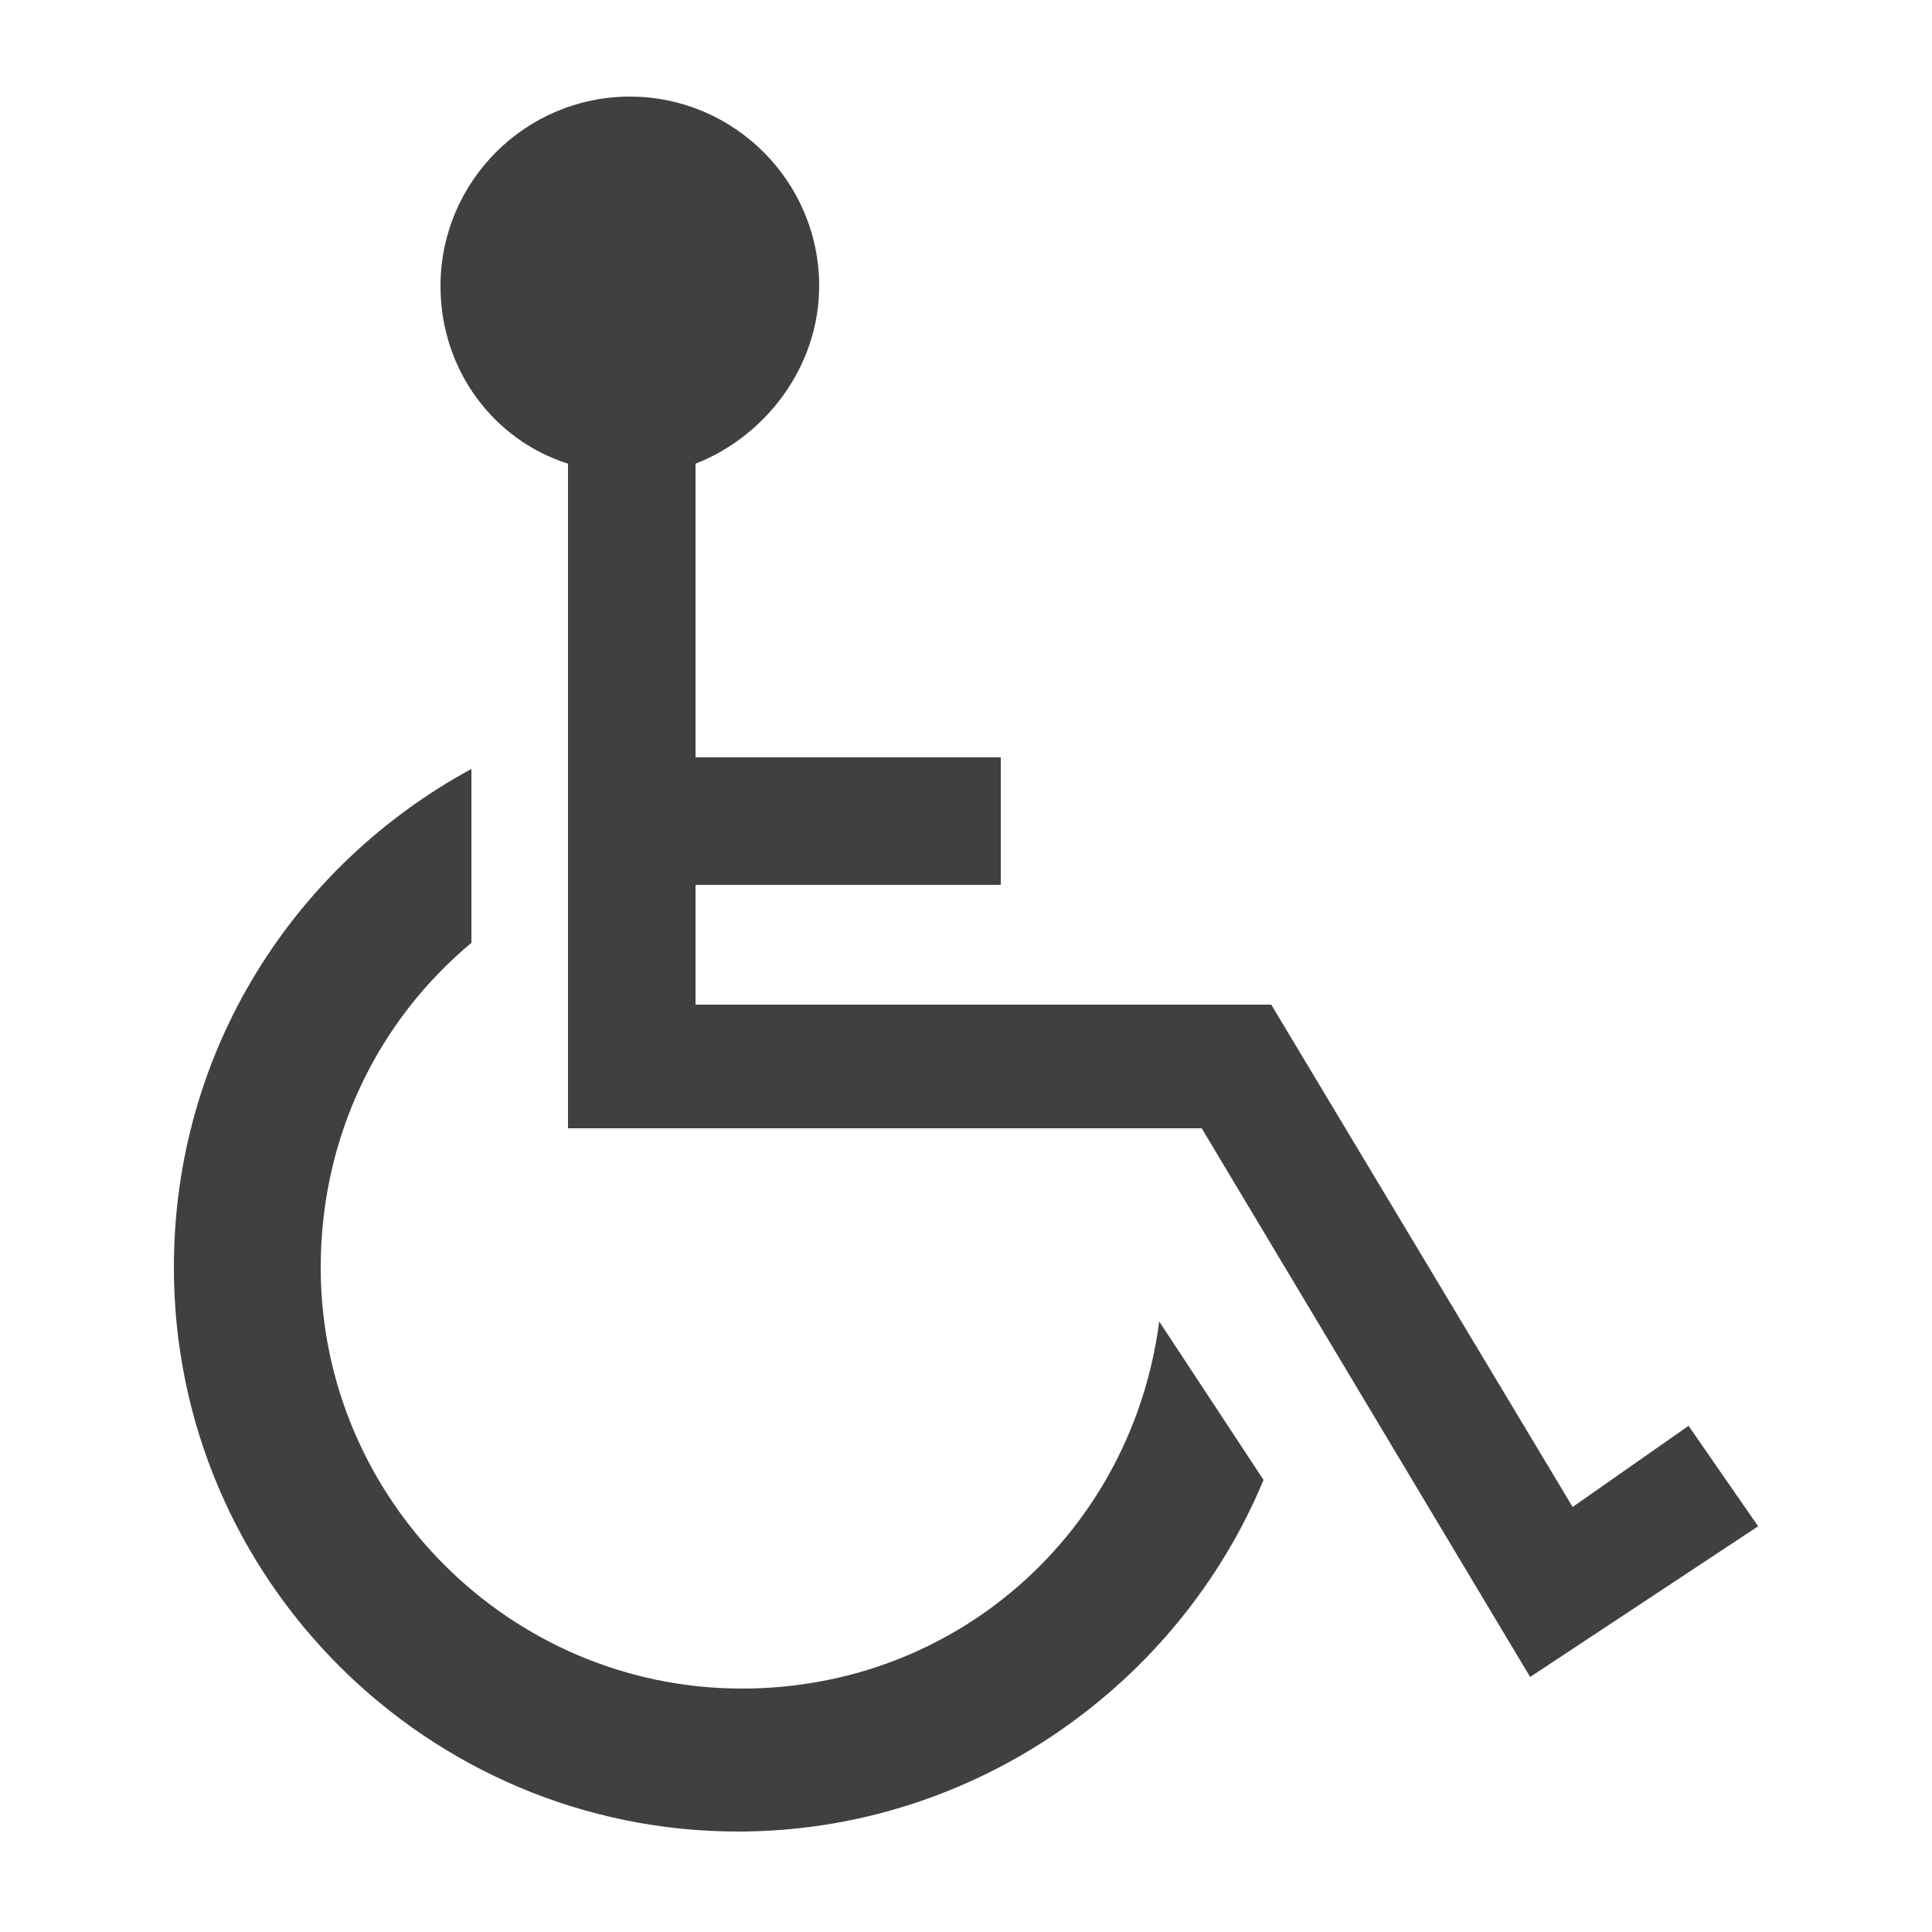
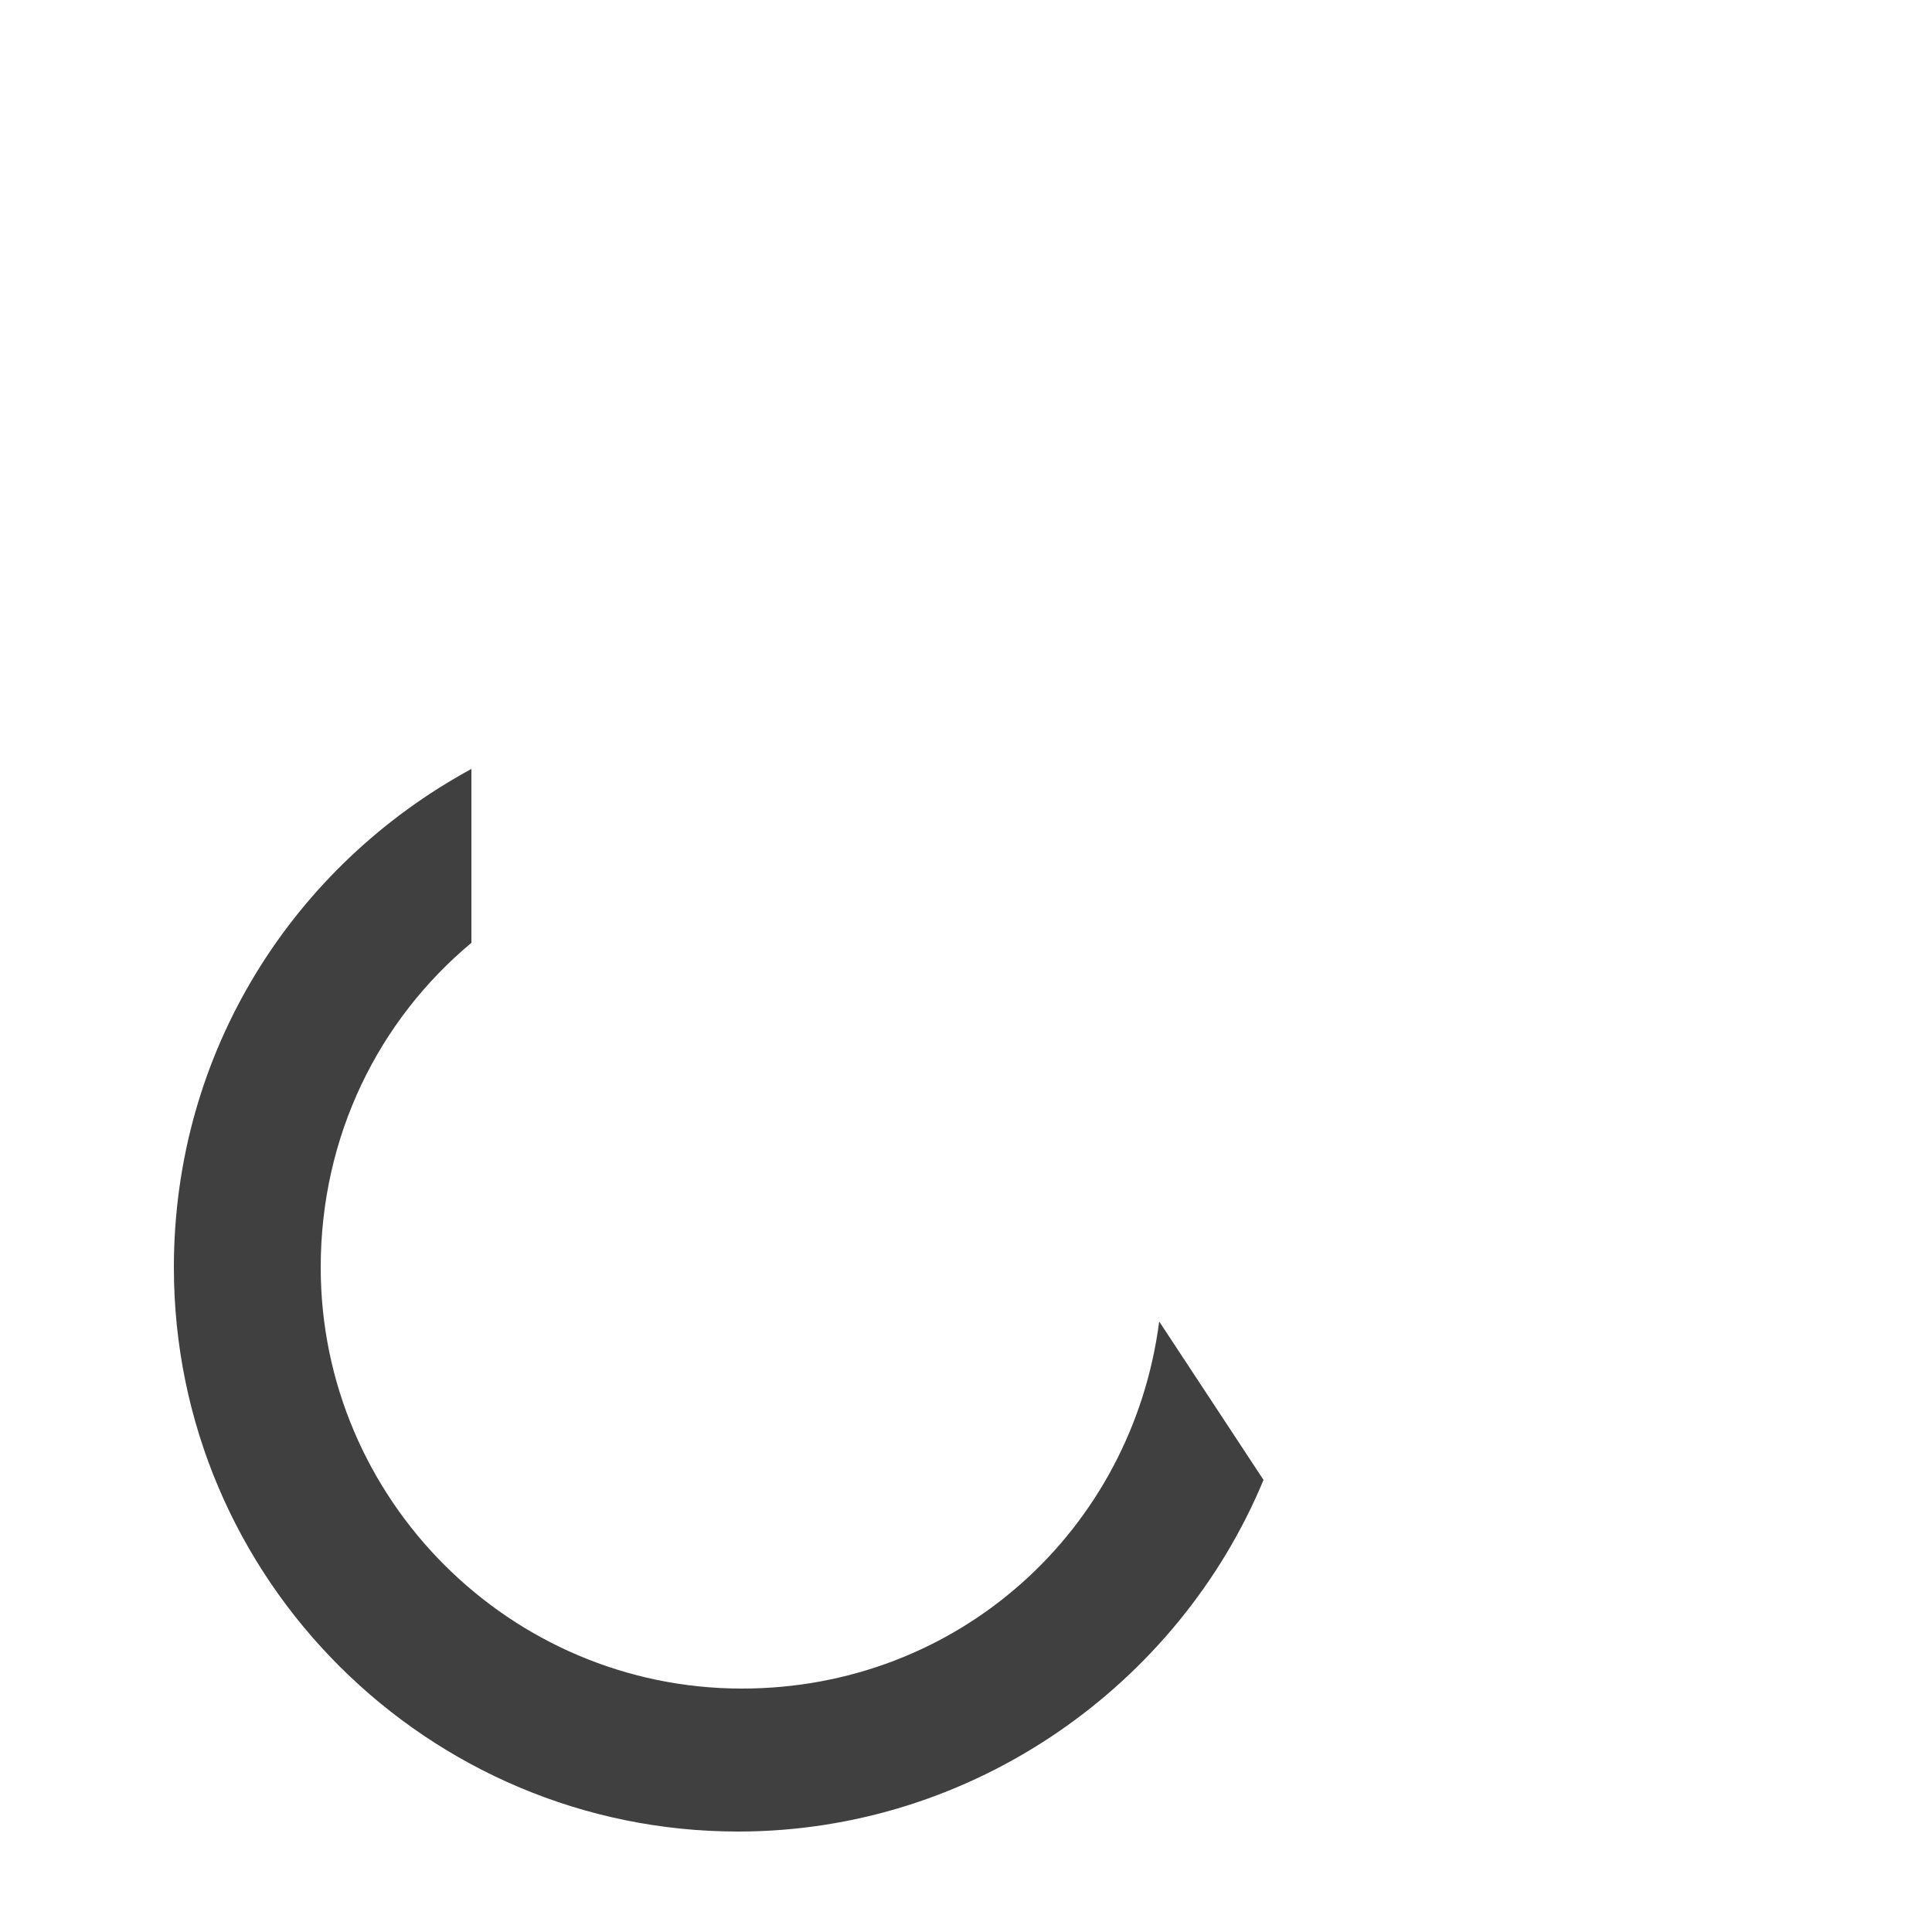
<svg xmlns="http://www.w3.org/2000/svg" version="1.1" id="Layer_1" x="0px" y="0px" viewBox="0 0 50 50" style="enable-background:new 0 0 50 50;" xml:space="preserve">
  <style type="text/css">
	.st0{fill:#404041;}
</style>
  <g>
    <path class="st0" d="M30,34.2c-0.7,5.4-5.2,9.5-10.8,9.5c-6,0-10.9-4.9-10.9-10.9c0-3.4,1.5-6.4,3.9-8.4v-4.5   c-4.6,2.5-7.7,7.3-7.7,12.9c0,8.1,6.6,14.6,14.6,14.6c6.1,0,11.4-3.8,13.6-9.1L30,34.2z" />
-     <path class="st0" d="M43.7,36.9l-3,2.1l-7.8-13L18,26v-3.1h7.9v-3.3H18V12c1.8-0.7,3.2-2.5,3.2-4.6c0-2.7-2.2-4.9-4.9-4.9   c-2.7,0-4.9,2.2-4.9,4.9c0,2.2,1.4,4,3.3,4.6v17.2l16.4,0l8.5,14.2l5.9-3.9L43.7,36.9z" />
  </g>
</svg>